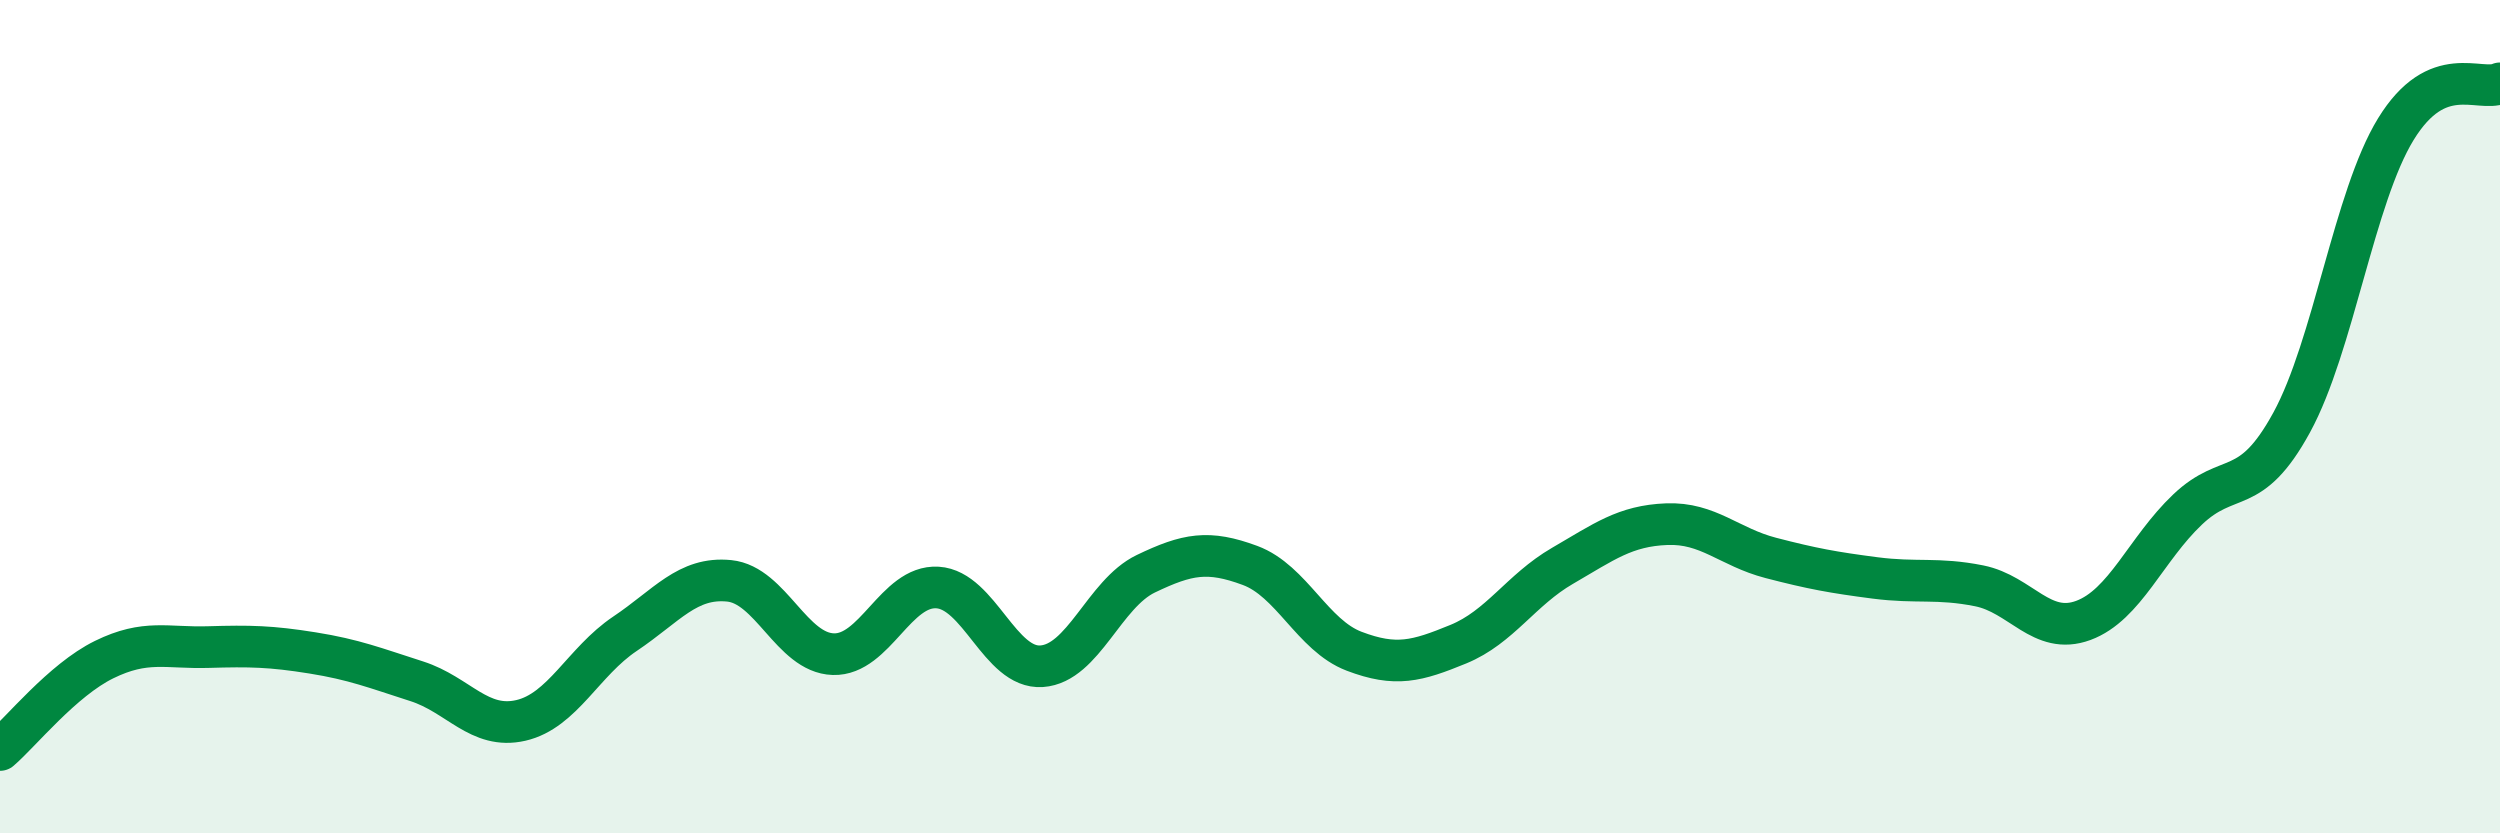
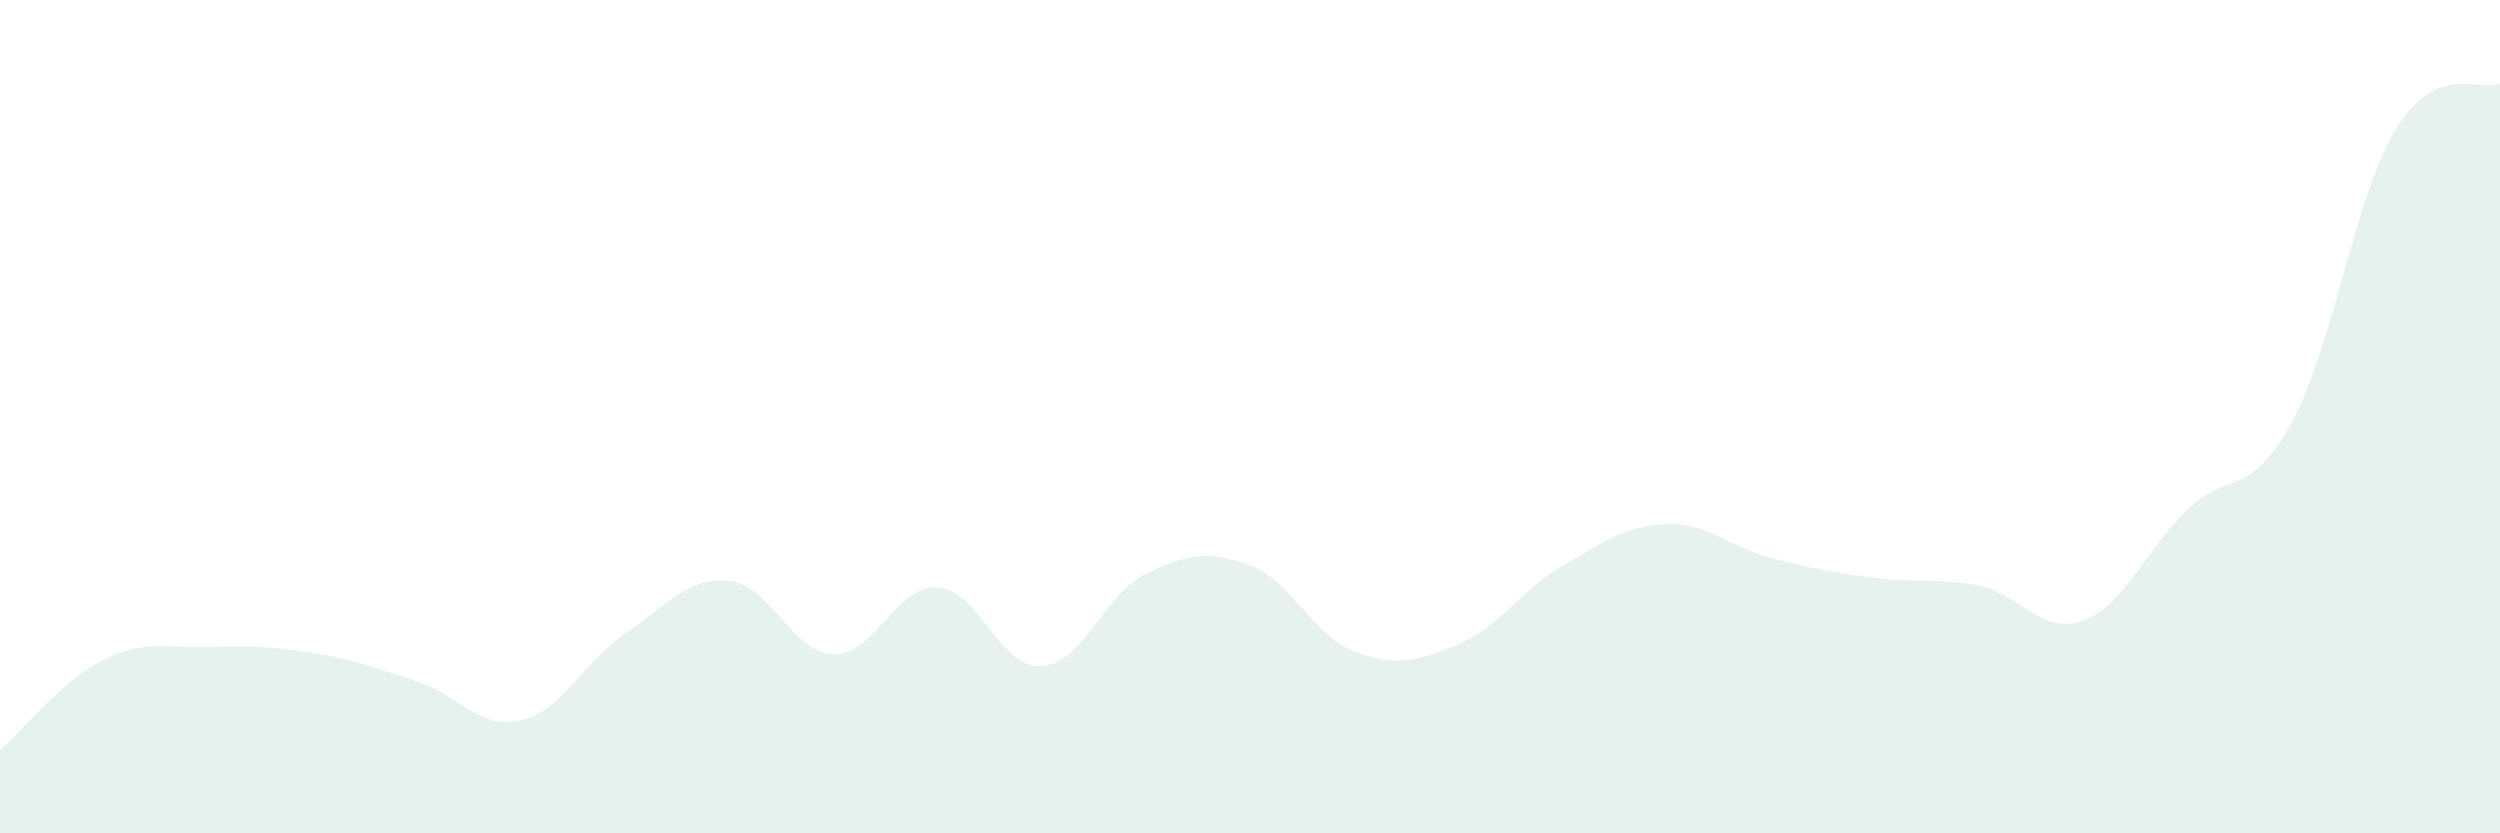
<svg xmlns="http://www.w3.org/2000/svg" width="60" height="20" viewBox="0 0 60 20">
  <path d="M 0,18 C 0.5,17.57 1.5,16.32 2.5,15.83 C 3.5,15.34 4,15.56 5,15.53 C 6,15.5 6.5,15.51 7.5,15.67 C 8.5,15.83 9,16.03 10,16.35 C 11,16.67 11.5,17.52 12.5,17.29 C 13.5,17.06 14,15.88 15,15.21 C 16,14.54 16.5,13.84 17.5,13.94 C 18.5,14.04 19,15.67 20,15.7 C 21,15.73 21.5,14.04 22.5,14.1 C 23.5,14.16 24,16.06 25,15.99 C 26,15.92 26.5,14.25 27.5,13.77 C 28.5,13.29 29,13.2 30,13.57 C 31,13.94 31.5,15.25 32.5,15.63 C 33.5,16.01 34,15.87 35,15.46 C 36,15.05 36.5,14.16 37.5,13.58 C 38.5,13 39,12.62 40,12.58 C 41,12.54 41.5,13.13 42.5,13.39 C 43.5,13.65 44,13.74 45,13.87 C 46,14 46.5,13.86 47.5,14.06 C 48.5,14.26 49,15.26 50,14.89 C 51,14.52 51.5,13.18 52.5,12.23 C 53.5,11.28 54,11.97 55,10.14 C 56,8.31 56.5,4.73 57.5,3.1 C 58.5,1.47 59.5,2.22 60,2L60 20L0 20Z" fill="#008740" opacity="0.1" stroke-linecap="round" stroke-linejoin="round" />
-   <path d="M 0,18 C 0.5,17.57 1.5,16.32 2.5,15.83 C 3.5,15.34 4,15.56 5,15.53 C 6,15.5 6.5,15.51 7.5,15.67 C 8.5,15.83 9,16.03 10,16.35 C 11,16.67 11.5,17.52 12.5,17.29 C 13.5,17.06 14,15.88 15,15.21 C 16,14.54 16.5,13.84 17.5,13.94 C 18.5,14.04 19,15.67 20,15.7 C 21,15.73 21.5,14.04 22.5,14.1 C 23.5,14.16 24,16.06 25,15.99 C 26,15.92 26.5,14.25 27.5,13.77 C 28.5,13.29 29,13.2 30,13.57 C 31,13.94 31.5,15.25 32.5,15.63 C 33.5,16.01 34,15.87 35,15.46 C 36,15.05 36.5,14.16 37.5,13.58 C 38.5,13 39,12.62 40,12.58 C 41,12.54 41.5,13.13 42.5,13.39 C 43.5,13.65 44,13.74 45,13.87 C 46,14 46.5,13.86 47.5,14.06 C 48.5,14.26 49,15.26 50,14.89 C 51,14.52 51.5,13.18 52.5,12.23 C 53.5,11.28 54,11.97 55,10.14 C 56,8.31 56.5,4.73 57.5,3.1 C 58.5,1.47 59.5,2.22 60,2" stroke="#008740" stroke-width="1" fill="none" stroke-linecap="round" stroke-linejoin="round" />
</svg>